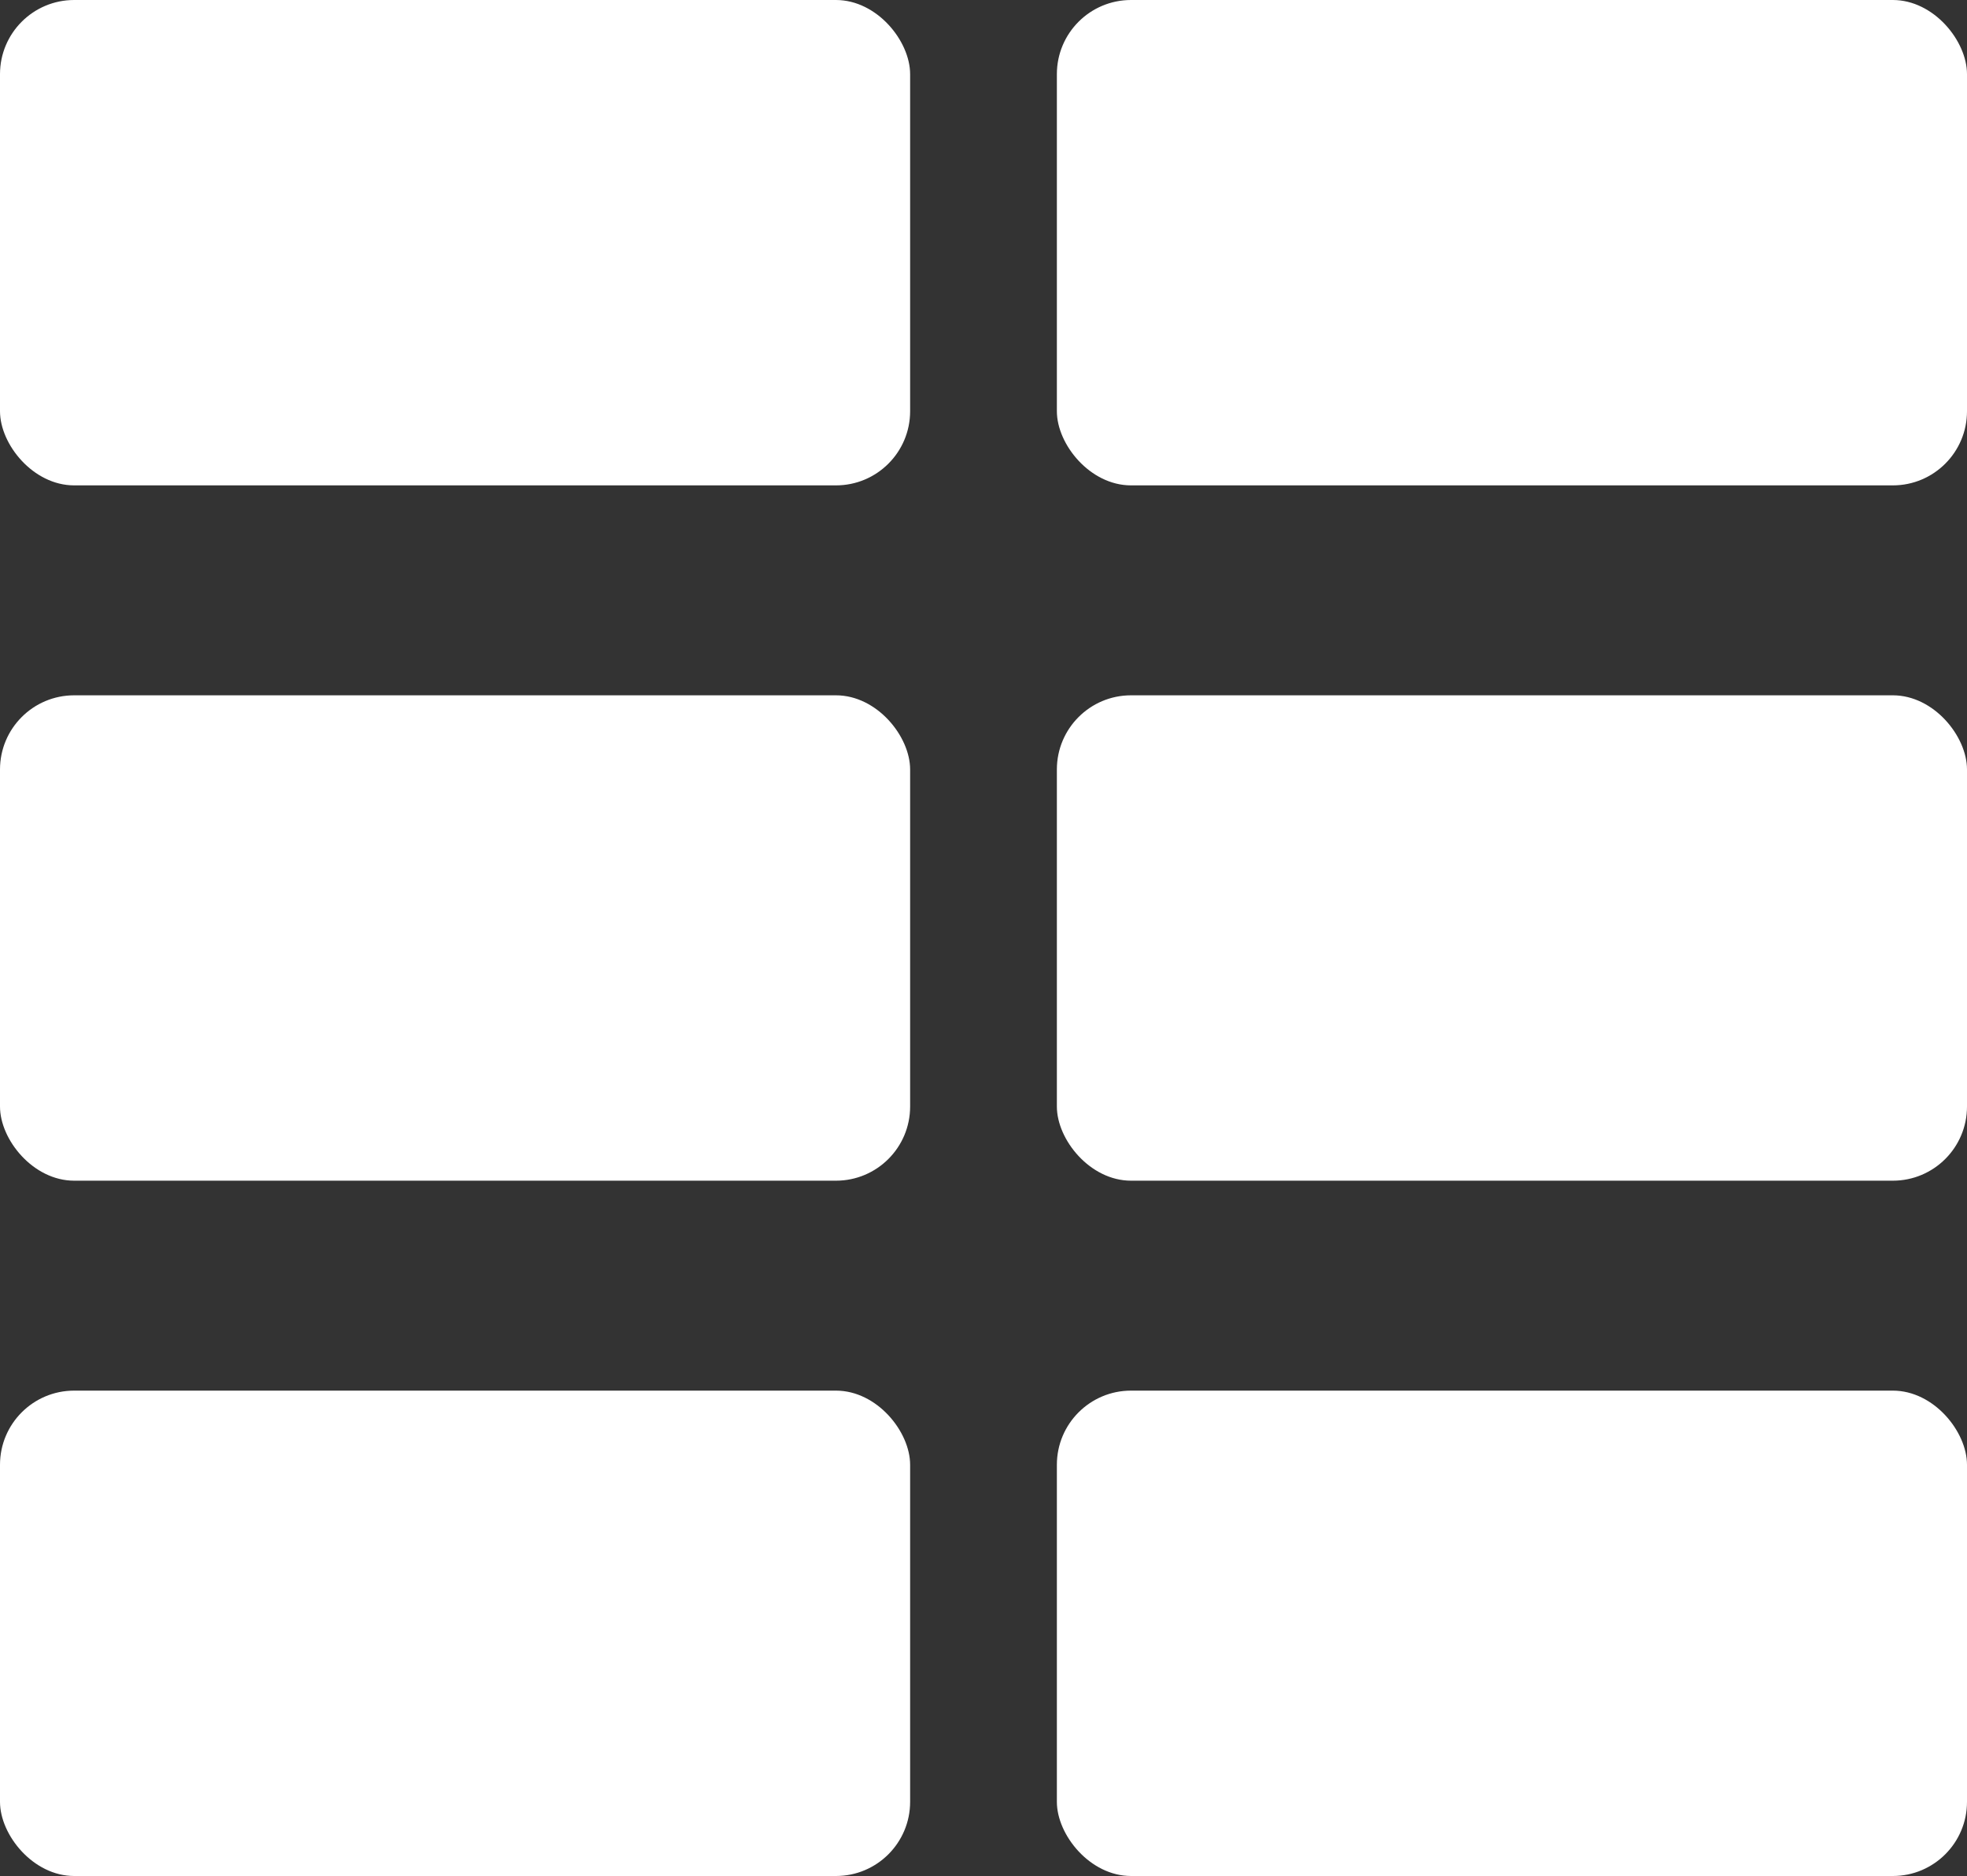
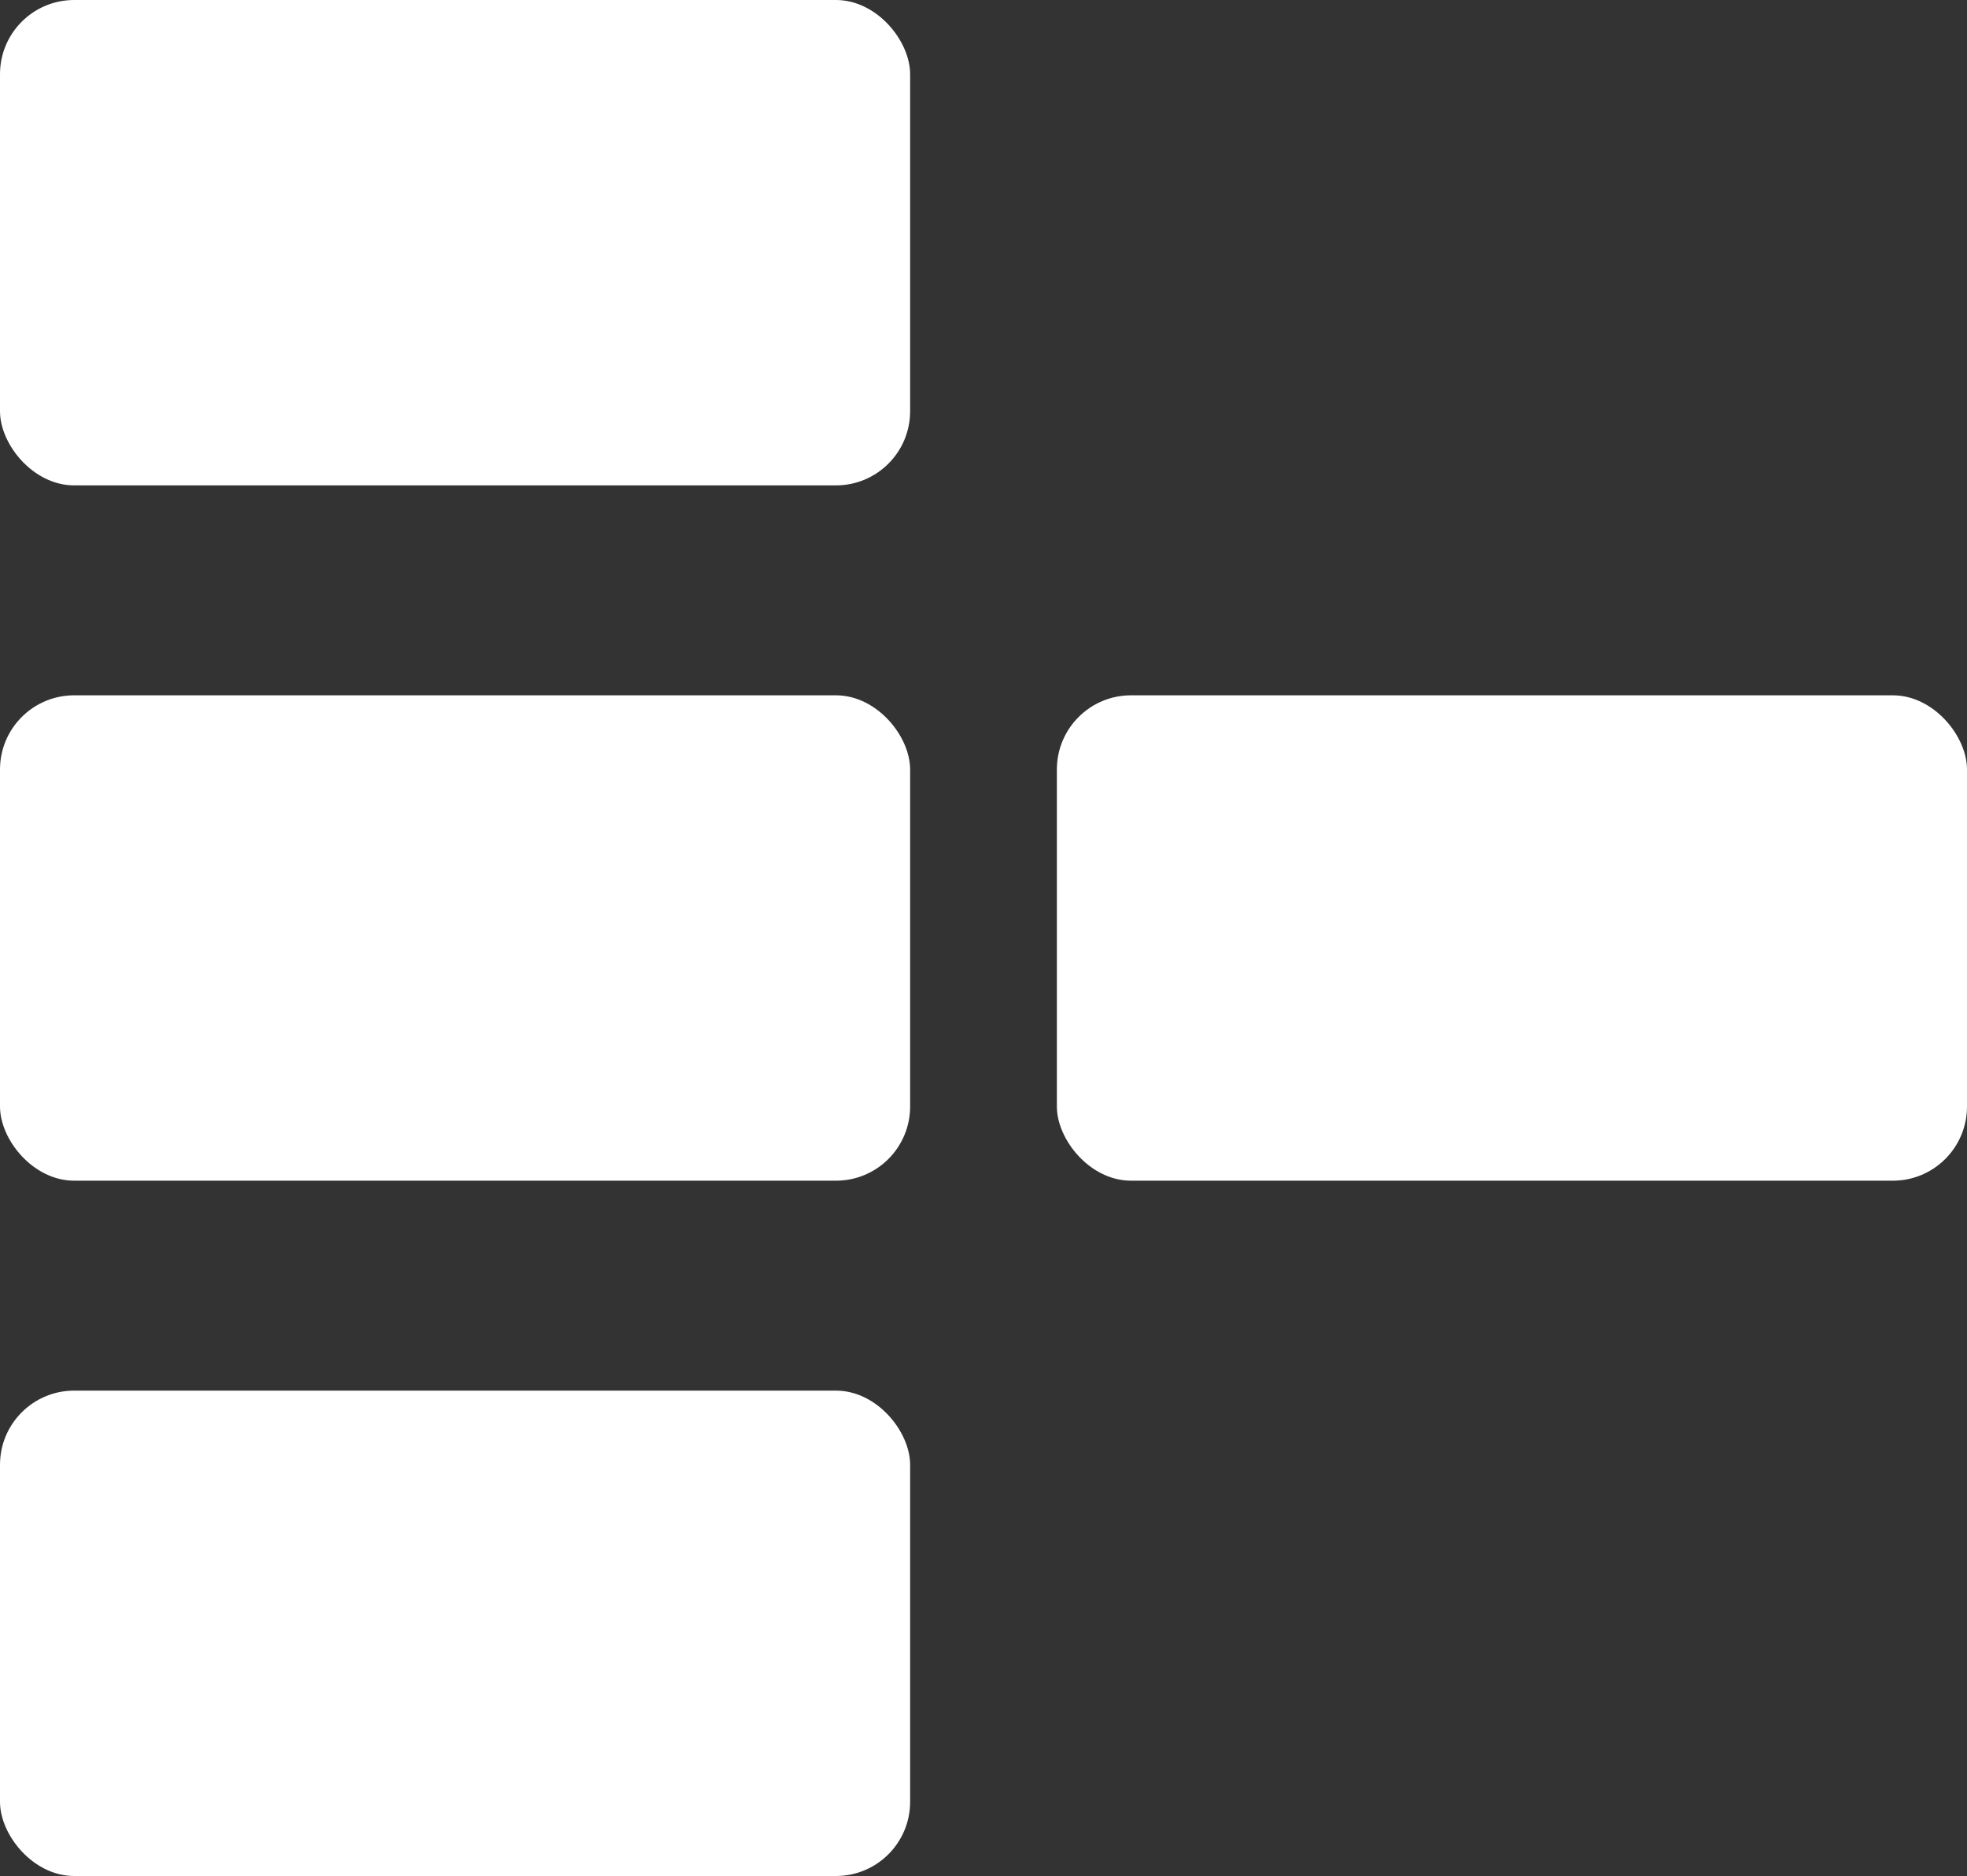
<svg xmlns="http://www.w3.org/2000/svg" id="Camada_1" viewBox="0 0 427.6 407.76">
  <rect x="0" y="0" width="427.6" height="407.76" fill="#333333" stroke="none" />
  <defs>
    <style>.cls-1{fill:#ffffff;}</style>
  </defs>
  <rect class="cls-1" width="197.85" height="105.5" rx="16.12" ry="16.12" />
  <rect class="cls-1" y="151.13" width="197.85" height="105.5" rx="16.12" ry="16.12" />
  <rect class="cls-1" y="302.26" width="197.85" height="105.5" rx="16.12" ry="16.12" />
-   <rect class="cls-1" x="229.75" width="197.85" height="105.5" rx="16.12" ry="16.12" />
  <rect class="cls-1" x="229.75" y="151.13" width="197.85" height="105.5" rx="16.12" ry="16.12" />
-   <rect class="cls-1" x="229.75" y="302.26" width="197.85" height="105.5" rx="16.12" ry="16.12" />
</svg>